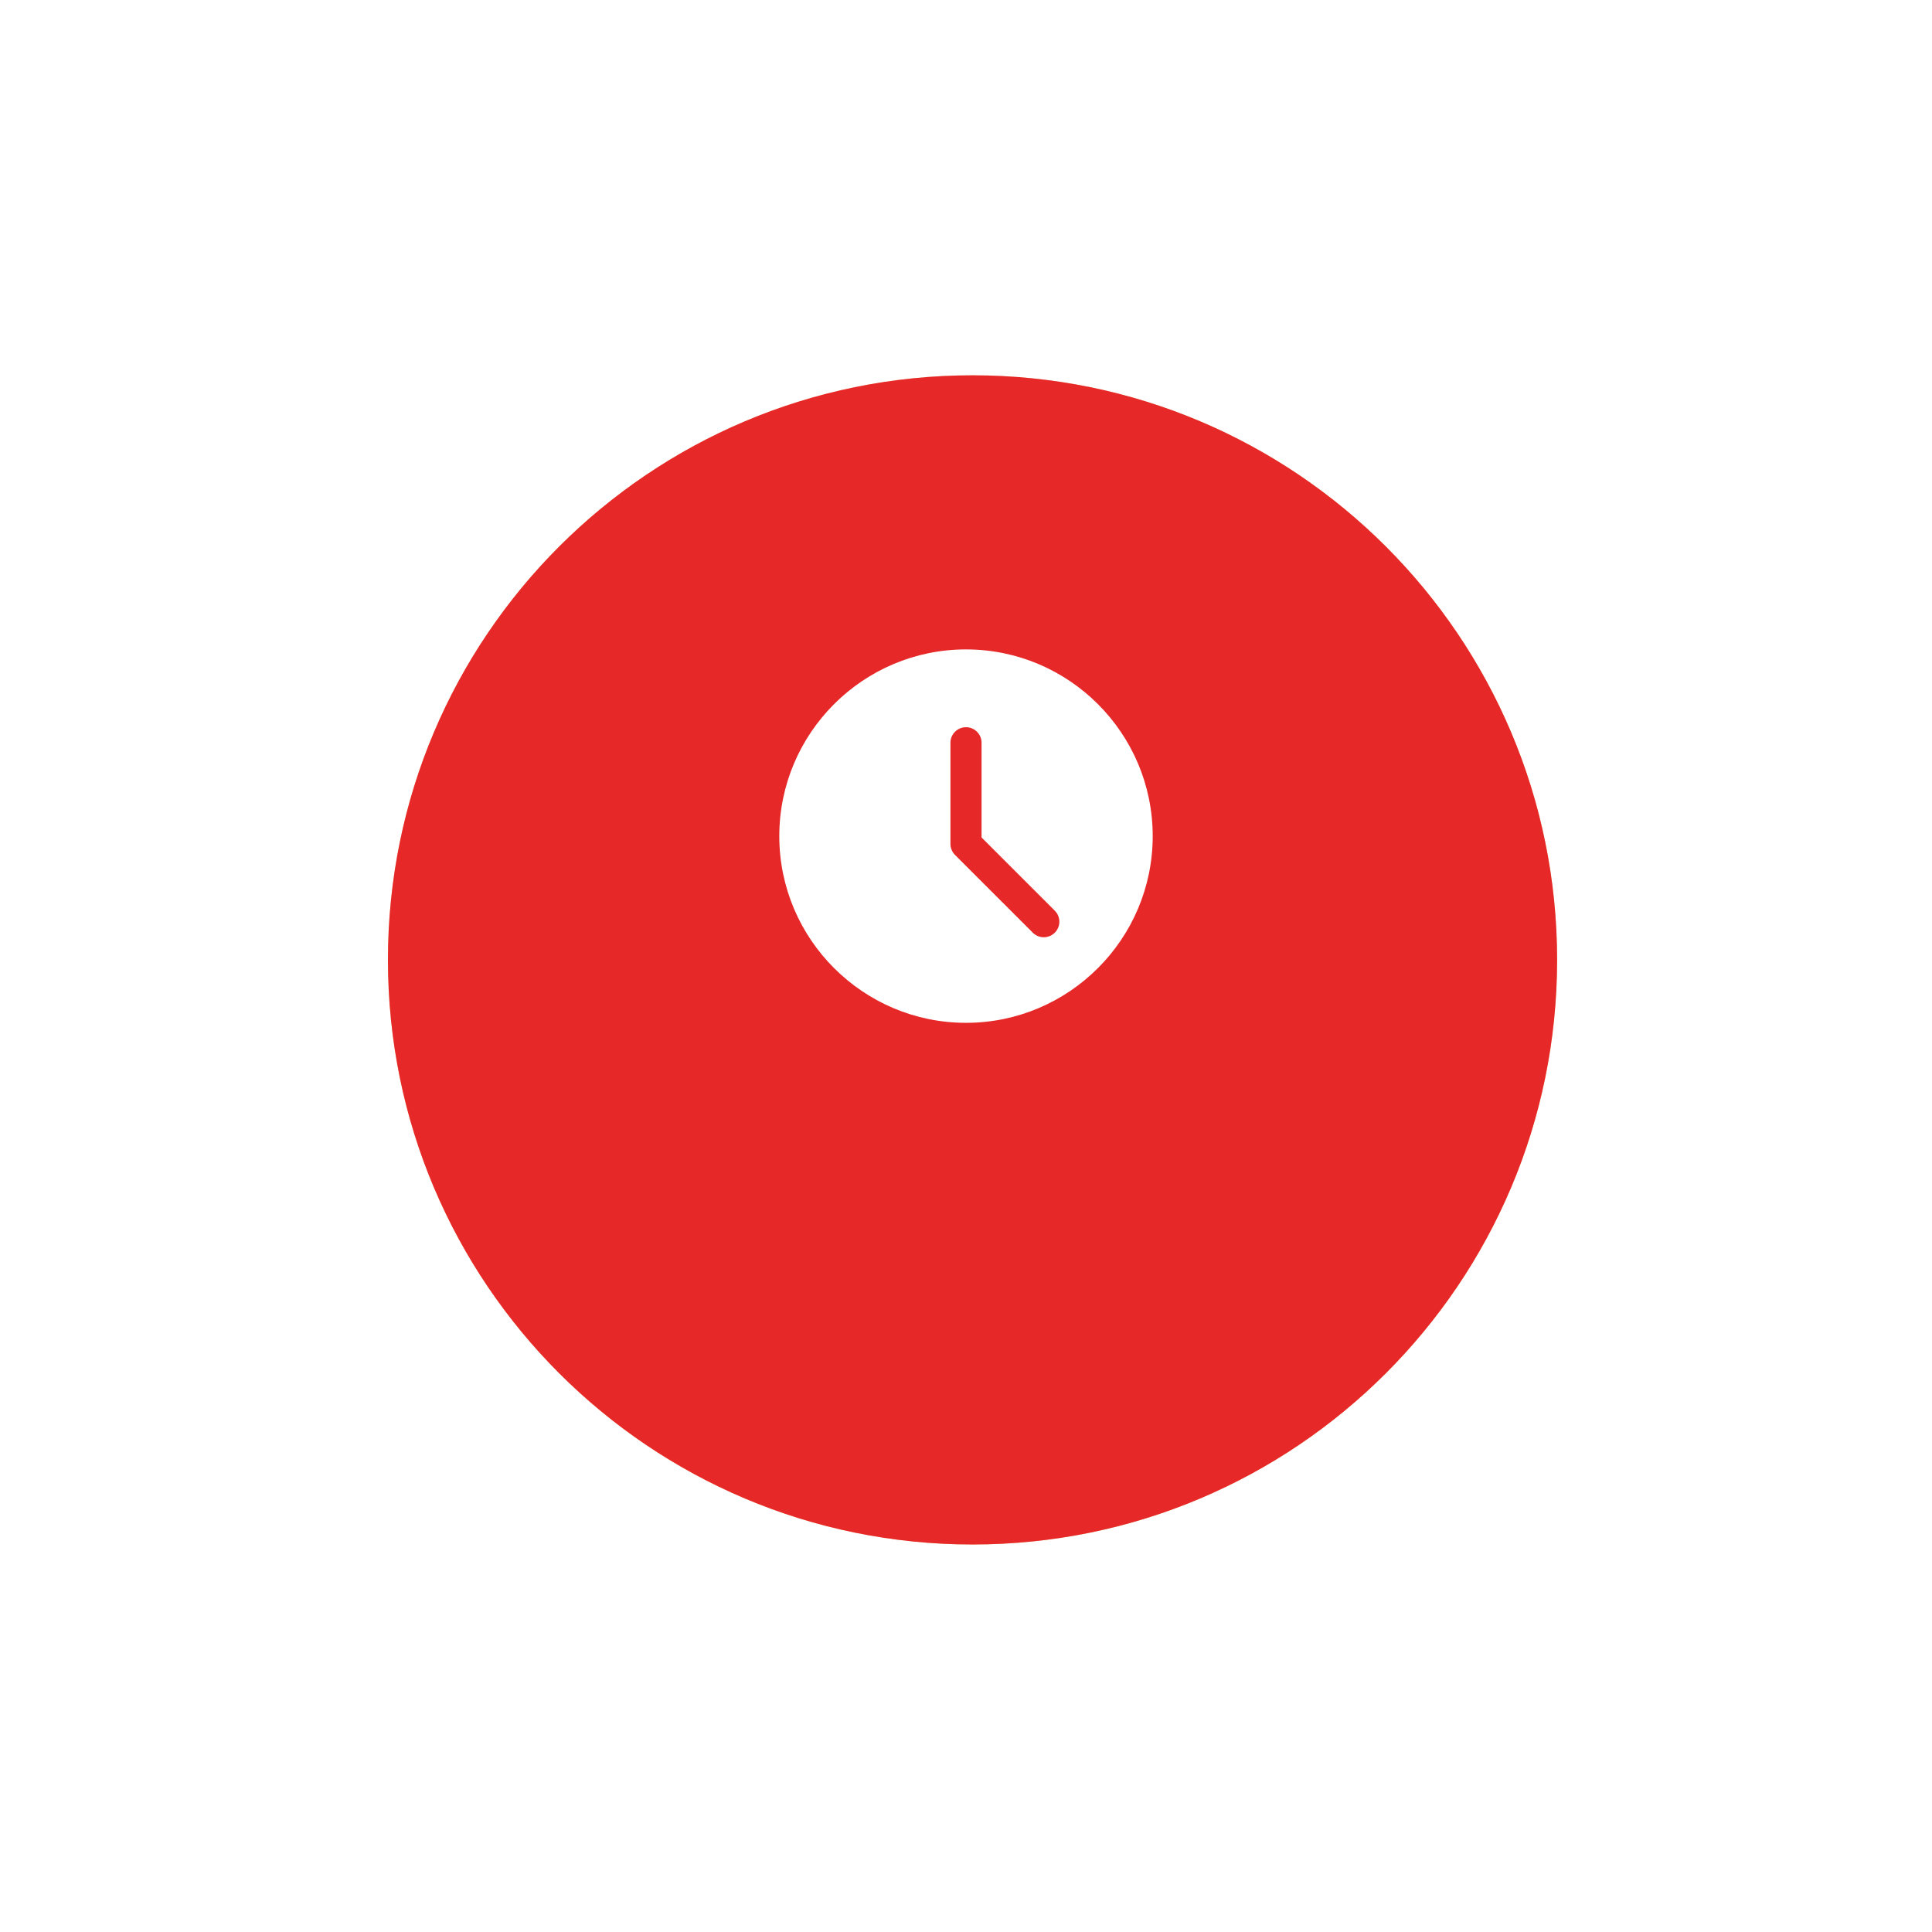
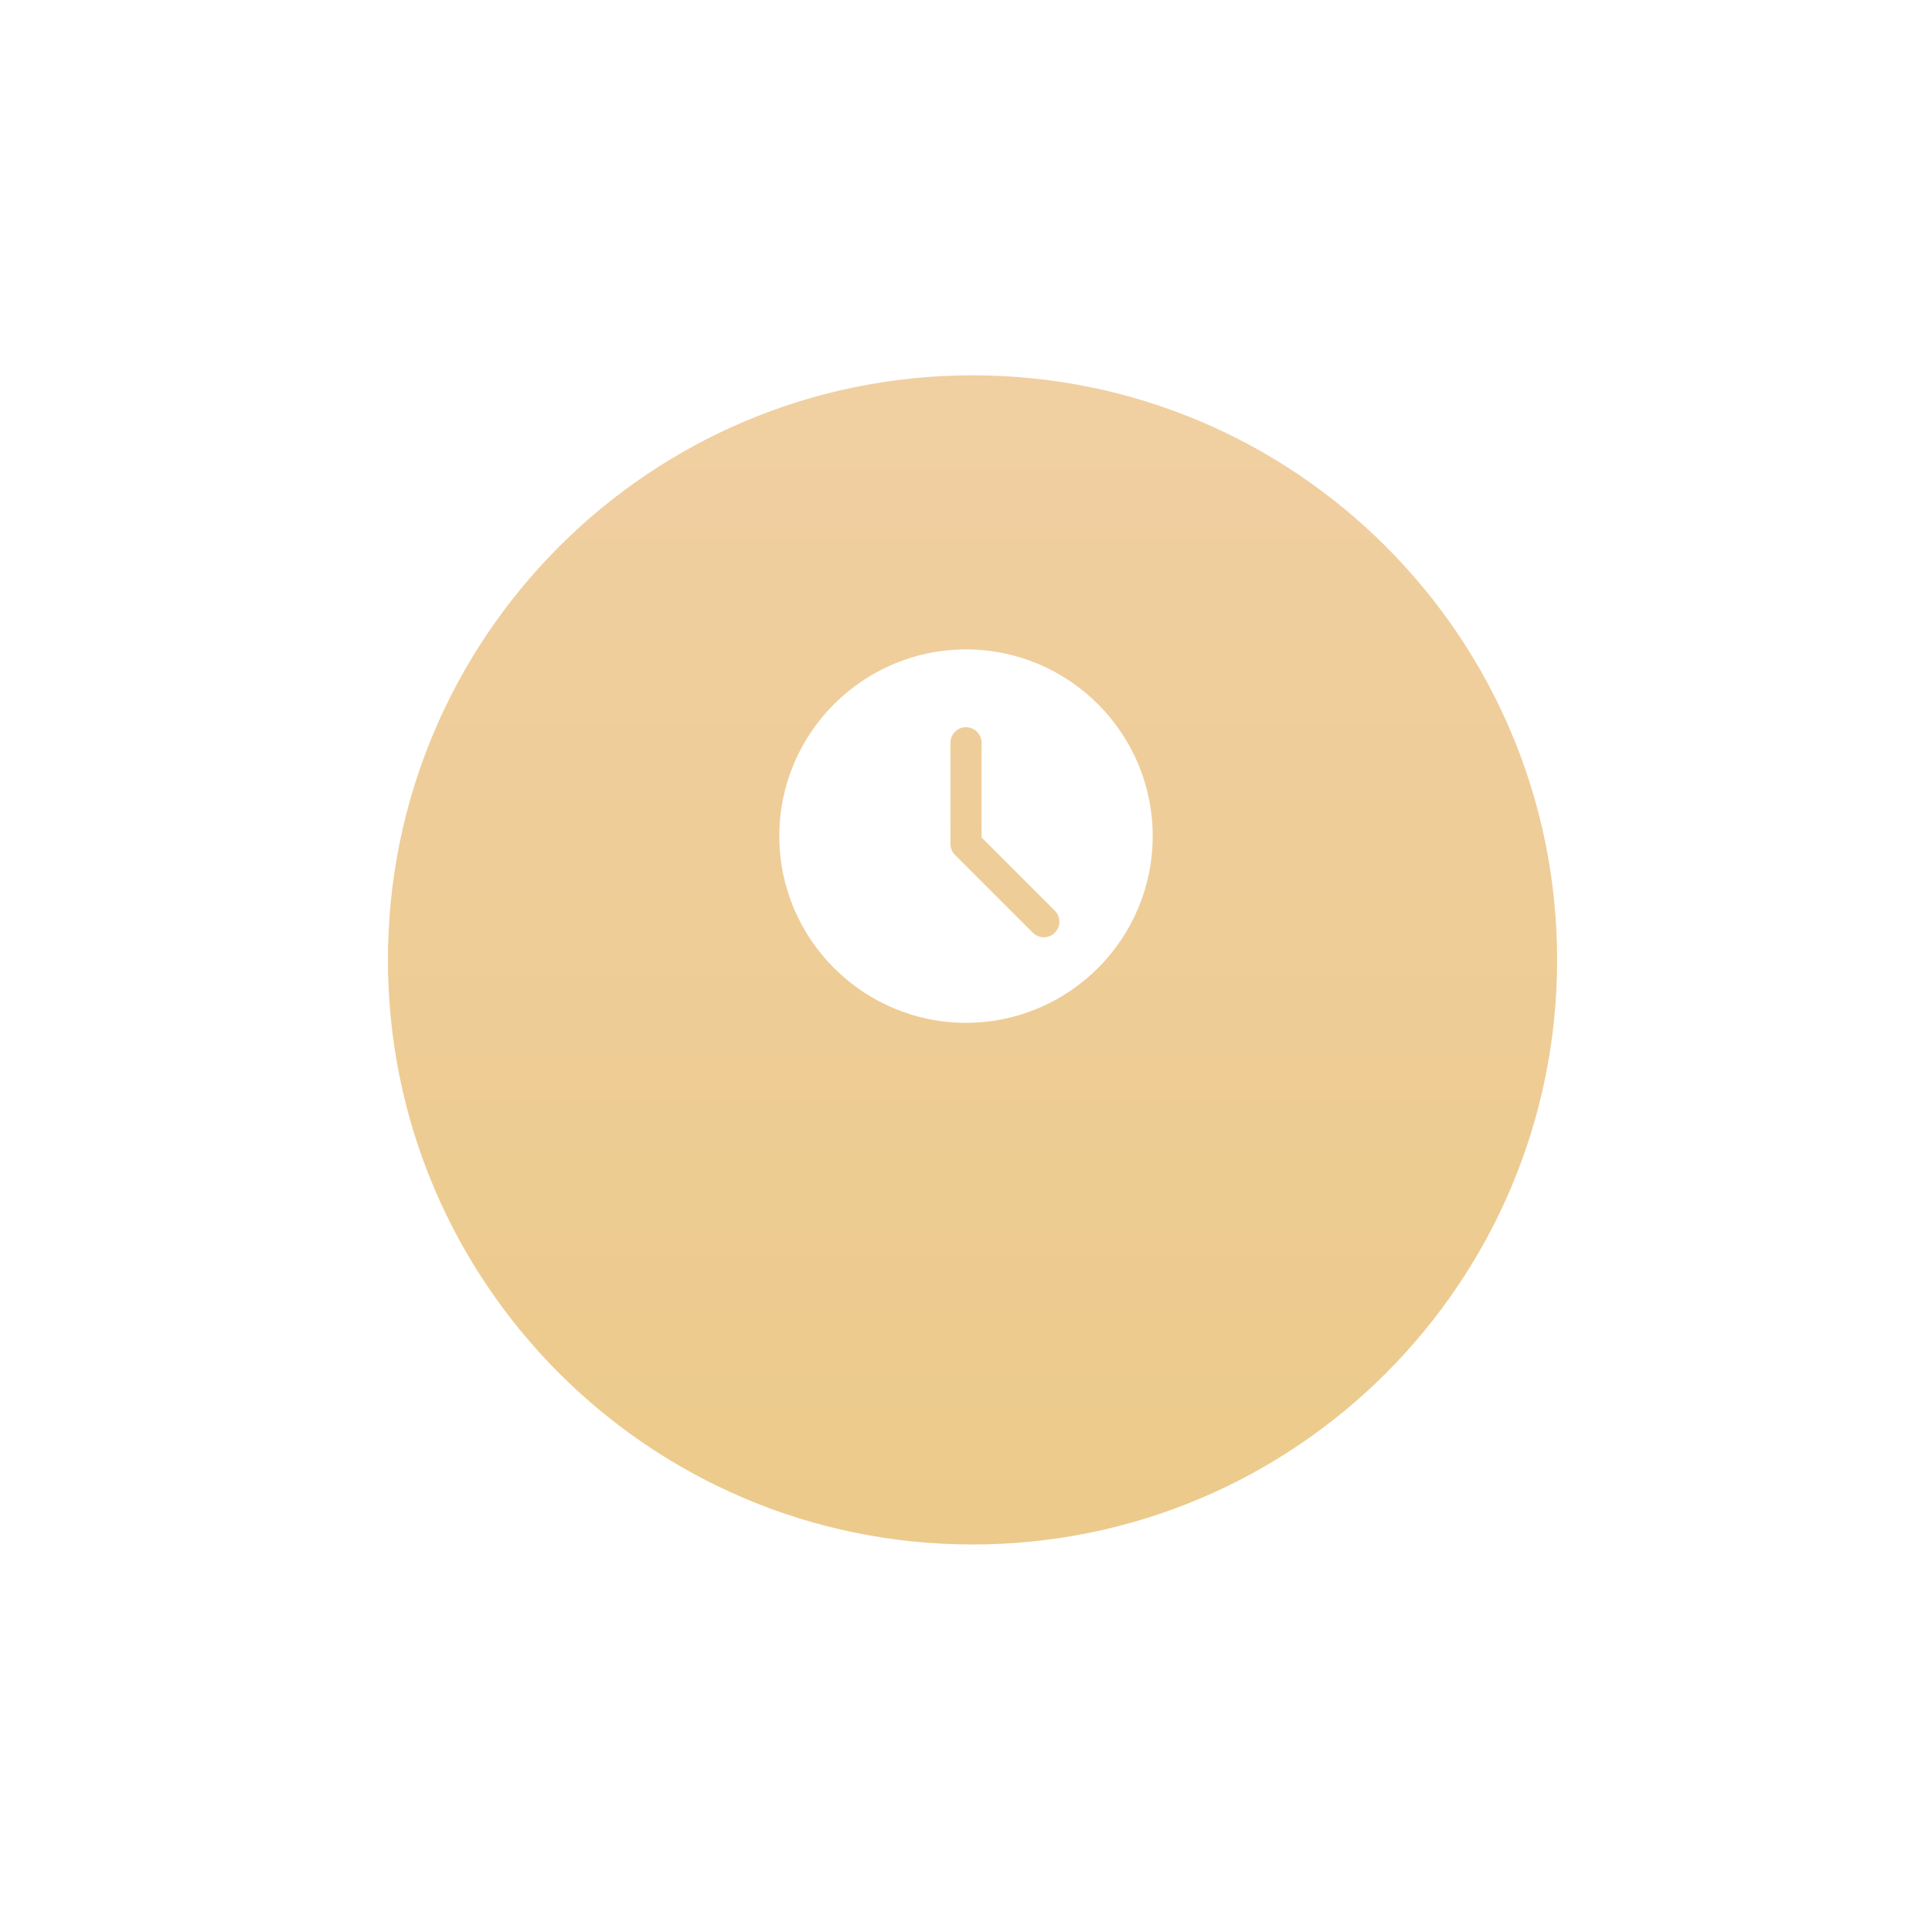
<svg xmlns="http://www.w3.org/2000/svg" width="119" height="119" viewBox="0 0 119 119" fill="none">
  <g clip-path="url(#clip0_1053_245)">
    <g filter="url(#filter0_d_1053_245)">
      <path d="M23.895 52.124C23.895 72.01 40.016 88.131 59.902 88.131C79.788 88.131 95.909 72.01 95.909 52.124C95.909 32.238 79.788 16.117 59.902 16.117C40.016 16.117 23.895 32.238 23.895 52.124Z" fill="url(#paint0_linear_1053_245)" />
-       <path d="M23.895 52.124C23.895 72.01 40.016 88.131 59.902 88.131C79.788 88.131 95.909 72.01 95.909 52.124C95.909 32.238 79.788 16.117 59.902 16.117C40.016 16.117 23.895 32.238 23.895 52.124Z" fill="#E72828" />
    </g>
    <path d="M59.5 40C53.159 40 48 45.159 48 51.5C48 57.841 53.159 63 59.5 63C65.841 63 71 57.841 71 51.5C71 45.159 65.841 40 59.5 40ZM64.969 57.448C64.782 57.635 64.537 57.729 64.292 57.729C64.046 57.729 63.801 57.635 63.614 57.448L58.822 52.657C58.642 52.478 58.542 52.234 58.542 51.979V45.75C58.542 45.22 58.971 44.792 59.5 44.792C60.029 44.792 60.458 45.22 60.458 45.75V51.583L64.969 56.093C65.344 56.468 65.344 57.074 64.969 57.448Z" fill="white" />
  </g>
  <defs>
    <filter id="filter0_d_1053_245" x="0.895" y="0.117" width="118.014" height="118.014" filterUnits="userSpaceOnUse" color-interpolation-filters="sRGB">
      <feFlood flood-opacity="0" result="BackgroundImageFix" />
      <feColorMatrix in="SourceAlpha" type="matrix" values="0 0 0 0 0 0 0 0 0 0 0 0 0 0 0 0 0 0 127 0" result="hardAlpha" />
      <feOffset dy="7" />
      <feGaussianBlur stdDeviation="11.5" />
      <feColorMatrix type="matrix" values="0 0 0 0 0.996 0 0 0 0 0.349 0 0 0 0 0.471 0 0 0 0.64 0" />
      <feBlend mode="normal" in2="BackgroundImageFix" result="effect1_dropShadow_1053_245" />
      <feBlend mode="normal" in="SourceGraphic" in2="effect1_dropShadow_1053_245" result="shape" />
    </filter>
    <linearGradient id="paint0_linear_1053_245" x1="59.488" y1="-16.993" x2="59.488" y2="138.623" gradientUnits="userSpaceOnUse">
      <stop stop-color="#F2D1AC" />
      <stop offset="1" stop-color="#E9C77B" />
    </linearGradient>
    <clipPath id="clip0_1053_245">
      <rect width="119" height="119" fill="white" />
    </clipPath>
  </defs>
</svg>